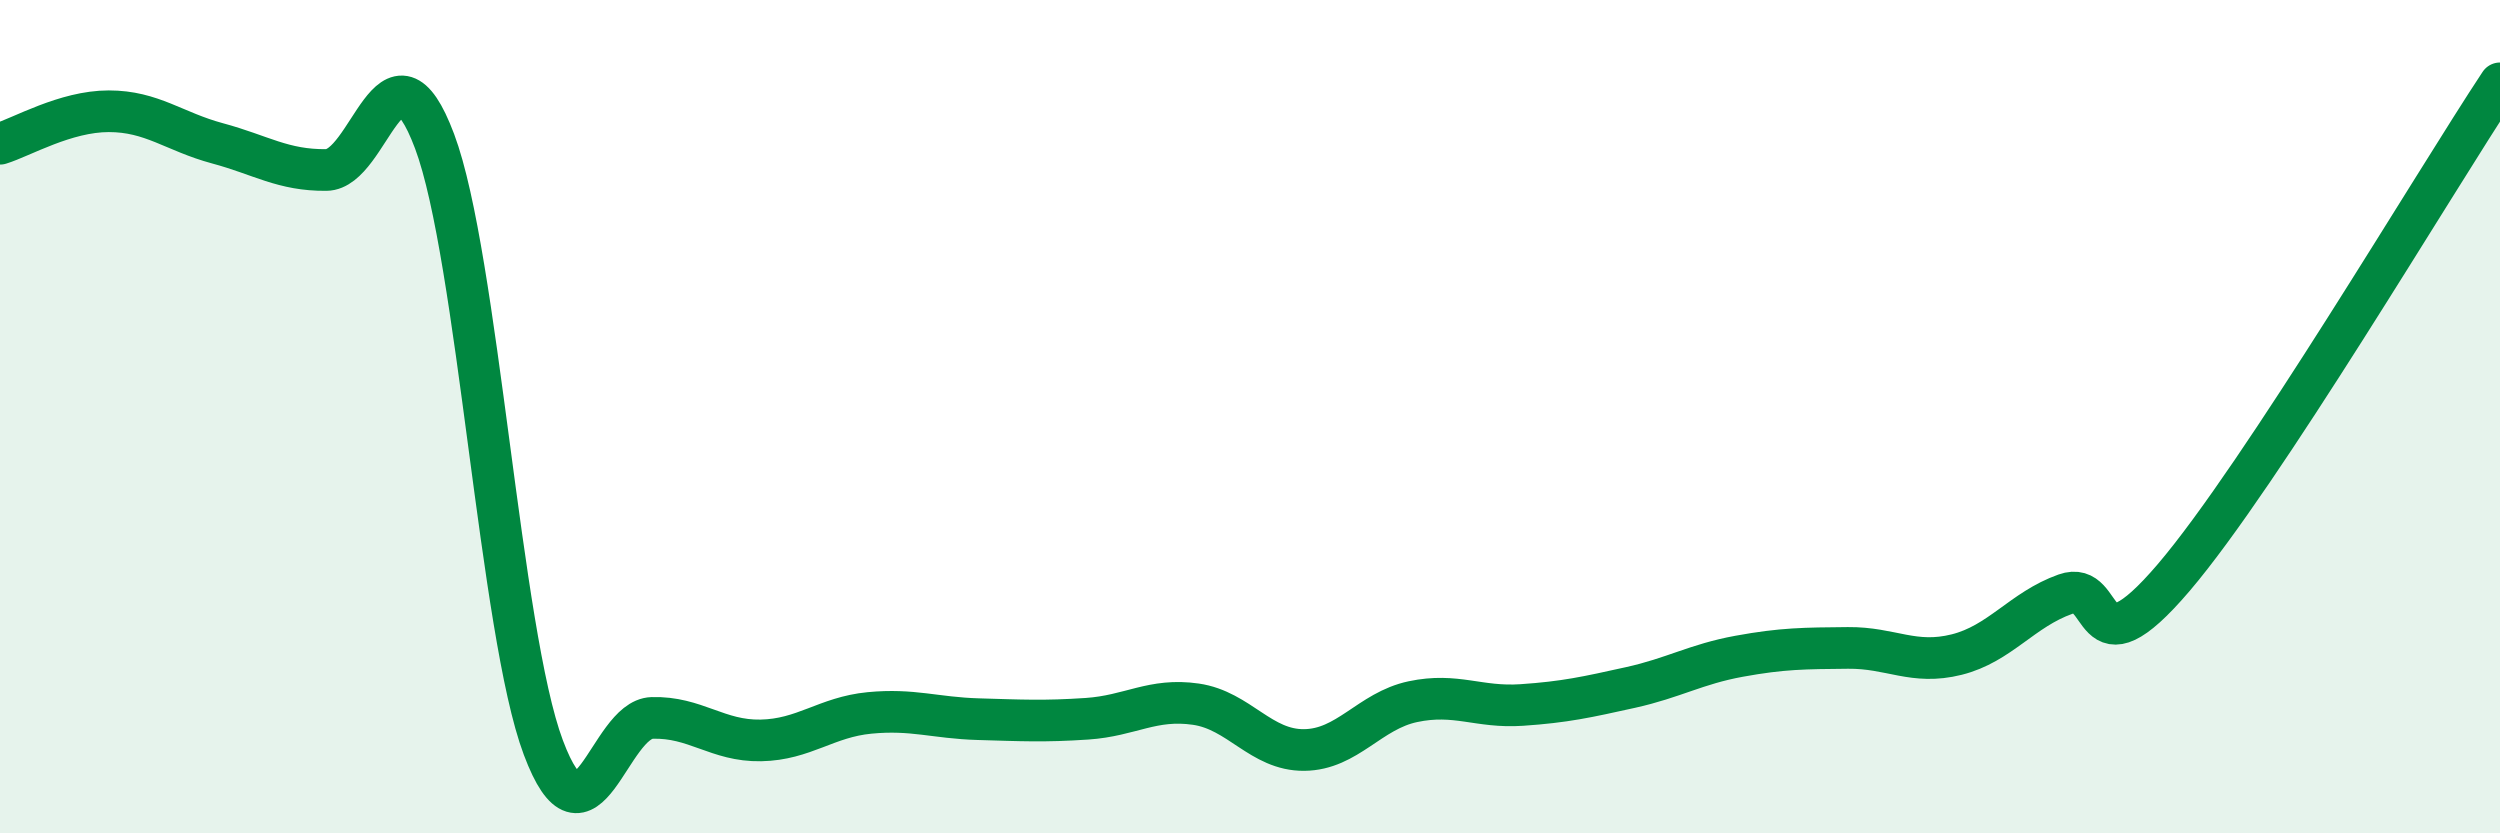
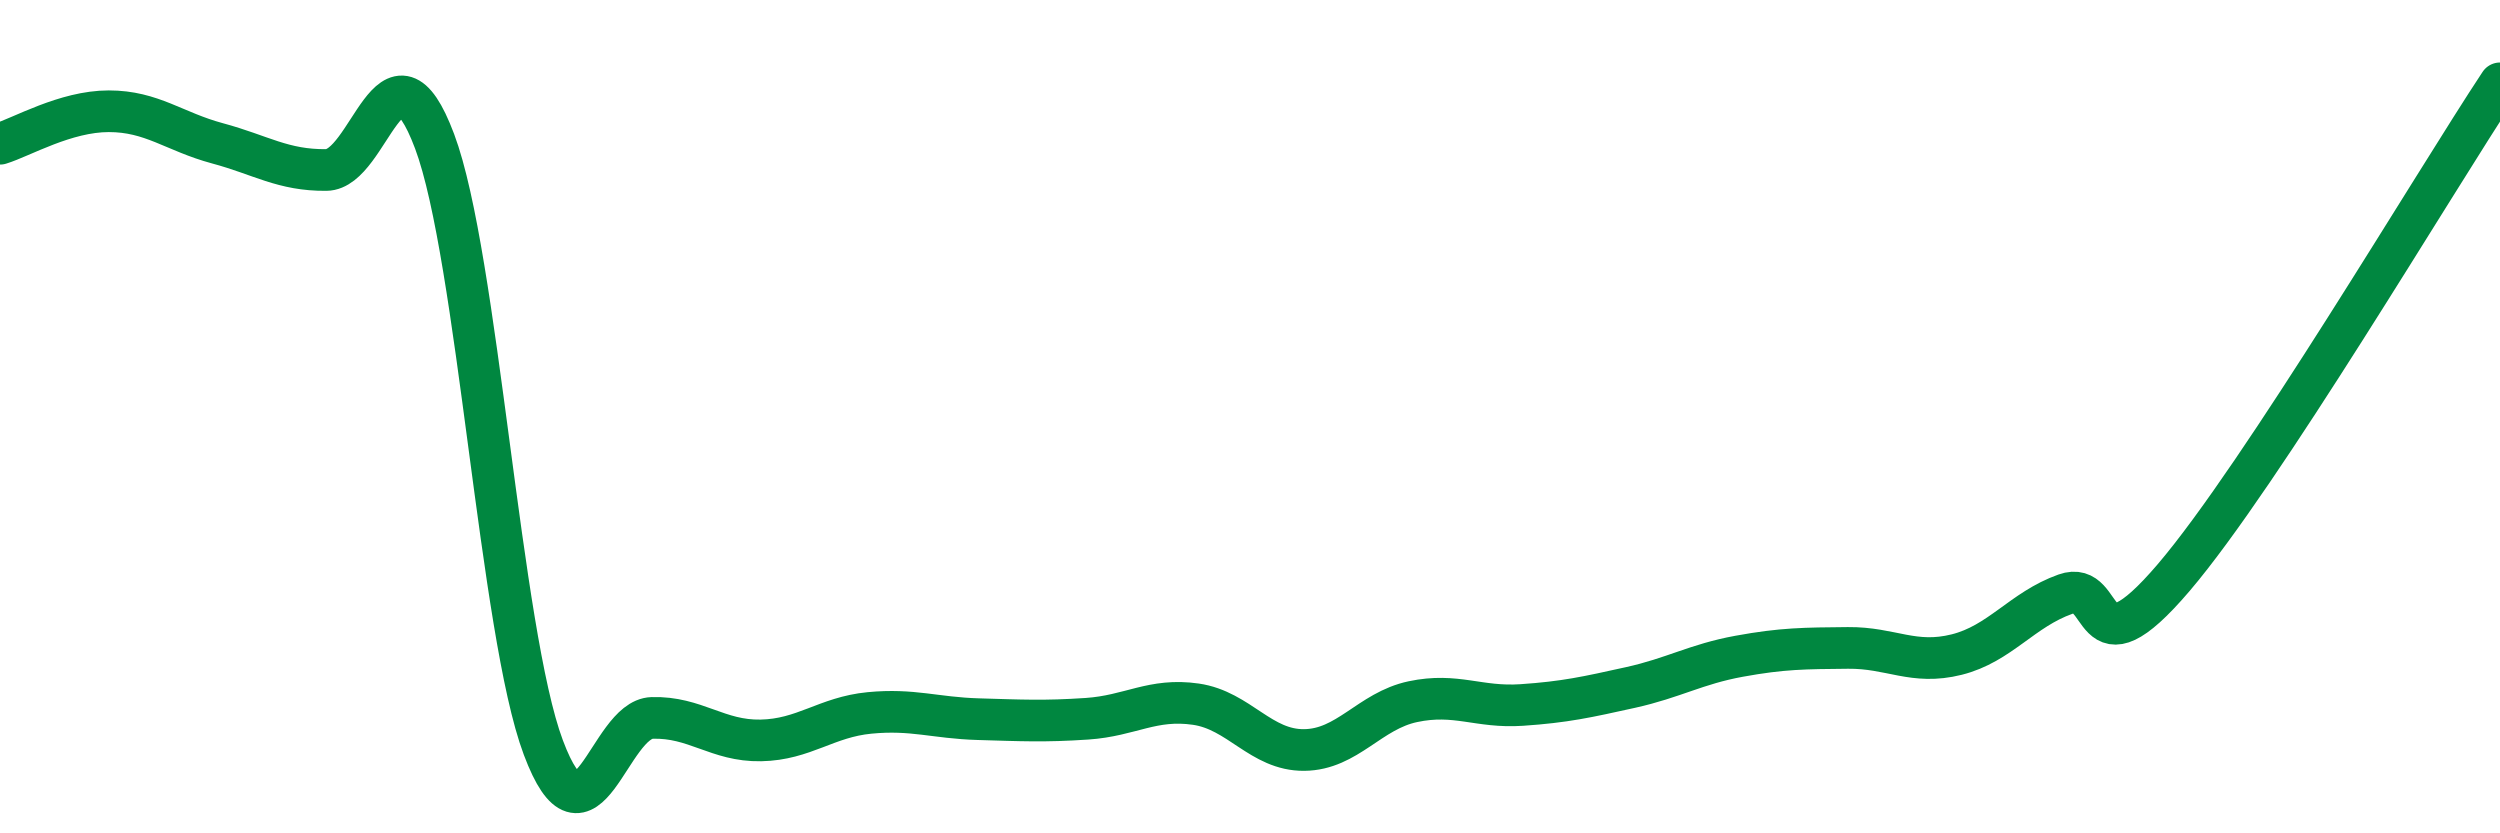
<svg xmlns="http://www.w3.org/2000/svg" width="60" height="20" viewBox="0 0 60 20">
-   <path d="M 0,3.45 C 0.52,3.29 1.57,2.67 2.61,2.67 C 3.65,2.67 4.18,3.16 5.22,3.44 C 6.26,3.72 6.79,4.09 7.83,4.08 C 8.87,4.07 9.39,0.62 10.43,3.39 C 11.47,6.16 12,15.17 13.04,17.94 C 14.08,20.71 14.61,17.26 15.65,17.23 C 16.69,17.2 17.22,17.79 18.26,17.77 C 19.3,17.75 19.83,17.21 20.87,17.11 C 21.91,17.01 22.44,17.23 23.48,17.26 C 24.52,17.29 25.05,17.32 26.09,17.25 C 27.13,17.18 27.66,16.75 28.7,16.9 C 29.74,17.05 30.26,18.01 31.3,18 C 32.34,17.99 32.87,17.06 33.91,16.84 C 34.95,16.62 35.48,16.99 36.52,16.92 C 37.56,16.85 38.09,16.73 39.13,16.5 C 40.17,16.27 40.7,15.94 41.74,15.75 C 42.78,15.56 43.31,15.56 44.35,15.55 C 45.39,15.54 45.92,15.97 46.96,15.71 C 48,15.45 48.53,14.63 49.57,14.26 C 50.61,13.89 50.08,16.31 52.17,13.86 C 54.26,11.41 58.43,4.37 60,2L60 20L0 20Z" fill="#008740" opacity="0.1" stroke-linecap="round" stroke-linejoin="round" />
  <path d="M 0,3.45 C 0.52,3.29 1.57,2.67 2.61,2.67 C 3.65,2.67 4.18,3.16 5.22,3.44 C 6.26,3.72 6.79,4.09 7.83,4.08 C 8.87,4.07 9.39,0.62 10.43,3.39 C 11.47,6.16 12,15.17 13.04,17.94 C 14.08,20.71 14.61,17.26 15.65,17.23 C 16.69,17.2 17.22,17.79 18.26,17.77 C 19.3,17.75 19.83,17.21 20.87,17.11 C 21.91,17.01 22.44,17.23 23.48,17.26 C 24.52,17.29 25.05,17.32 26.09,17.25 C 27.13,17.18 27.66,16.75 28.7,16.9 C 29.74,17.05 30.26,18.01 31.3,18 C 32.34,17.99 32.87,17.06 33.91,16.84 C 34.95,16.62 35.48,16.99 36.52,16.92 C 37.56,16.85 38.09,16.73 39.13,16.5 C 40.17,16.27 40.7,15.94 41.74,15.75 C 42.78,15.56 43.31,15.56 44.35,15.55 C 45.39,15.54 45.92,15.97 46.96,15.71 C 48,15.45 48.53,14.63 49.57,14.26 C 50.61,13.89 50.08,16.31 52.17,13.86 C 54.26,11.41 58.43,4.37 60,2" stroke="#008740" stroke-width="1" fill="none" stroke-linecap="round" stroke-linejoin="round" />
</svg>